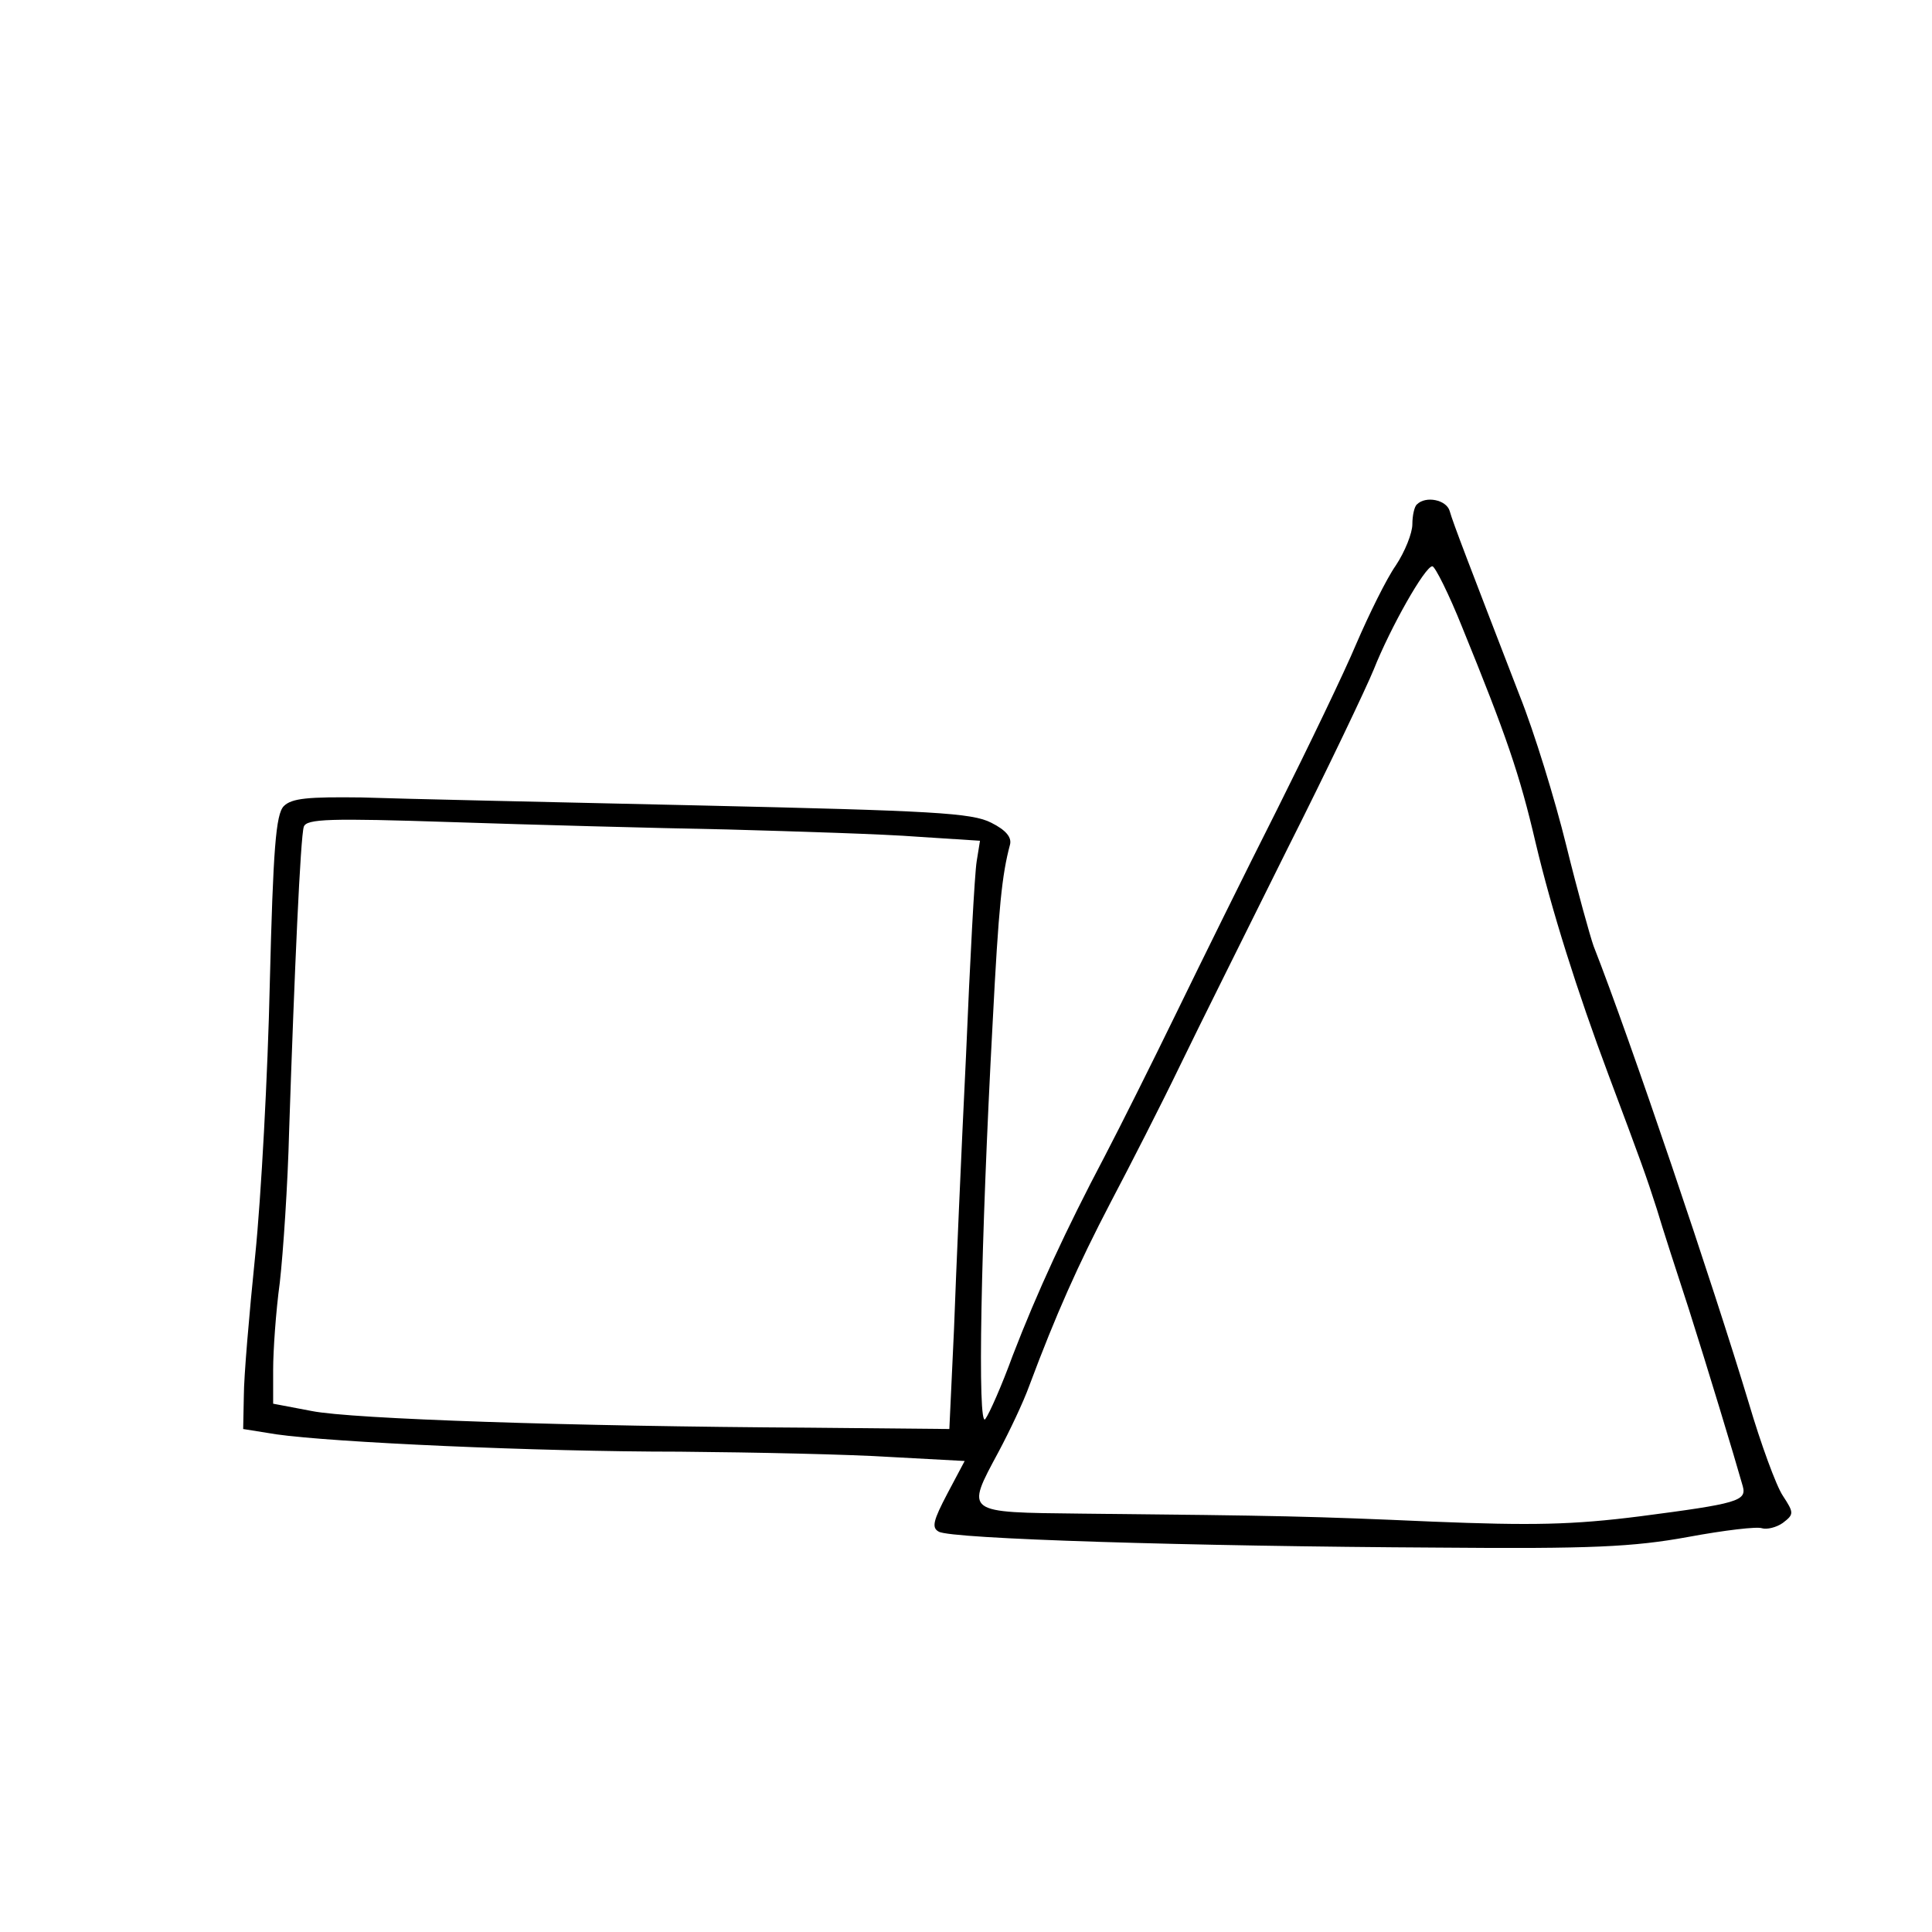
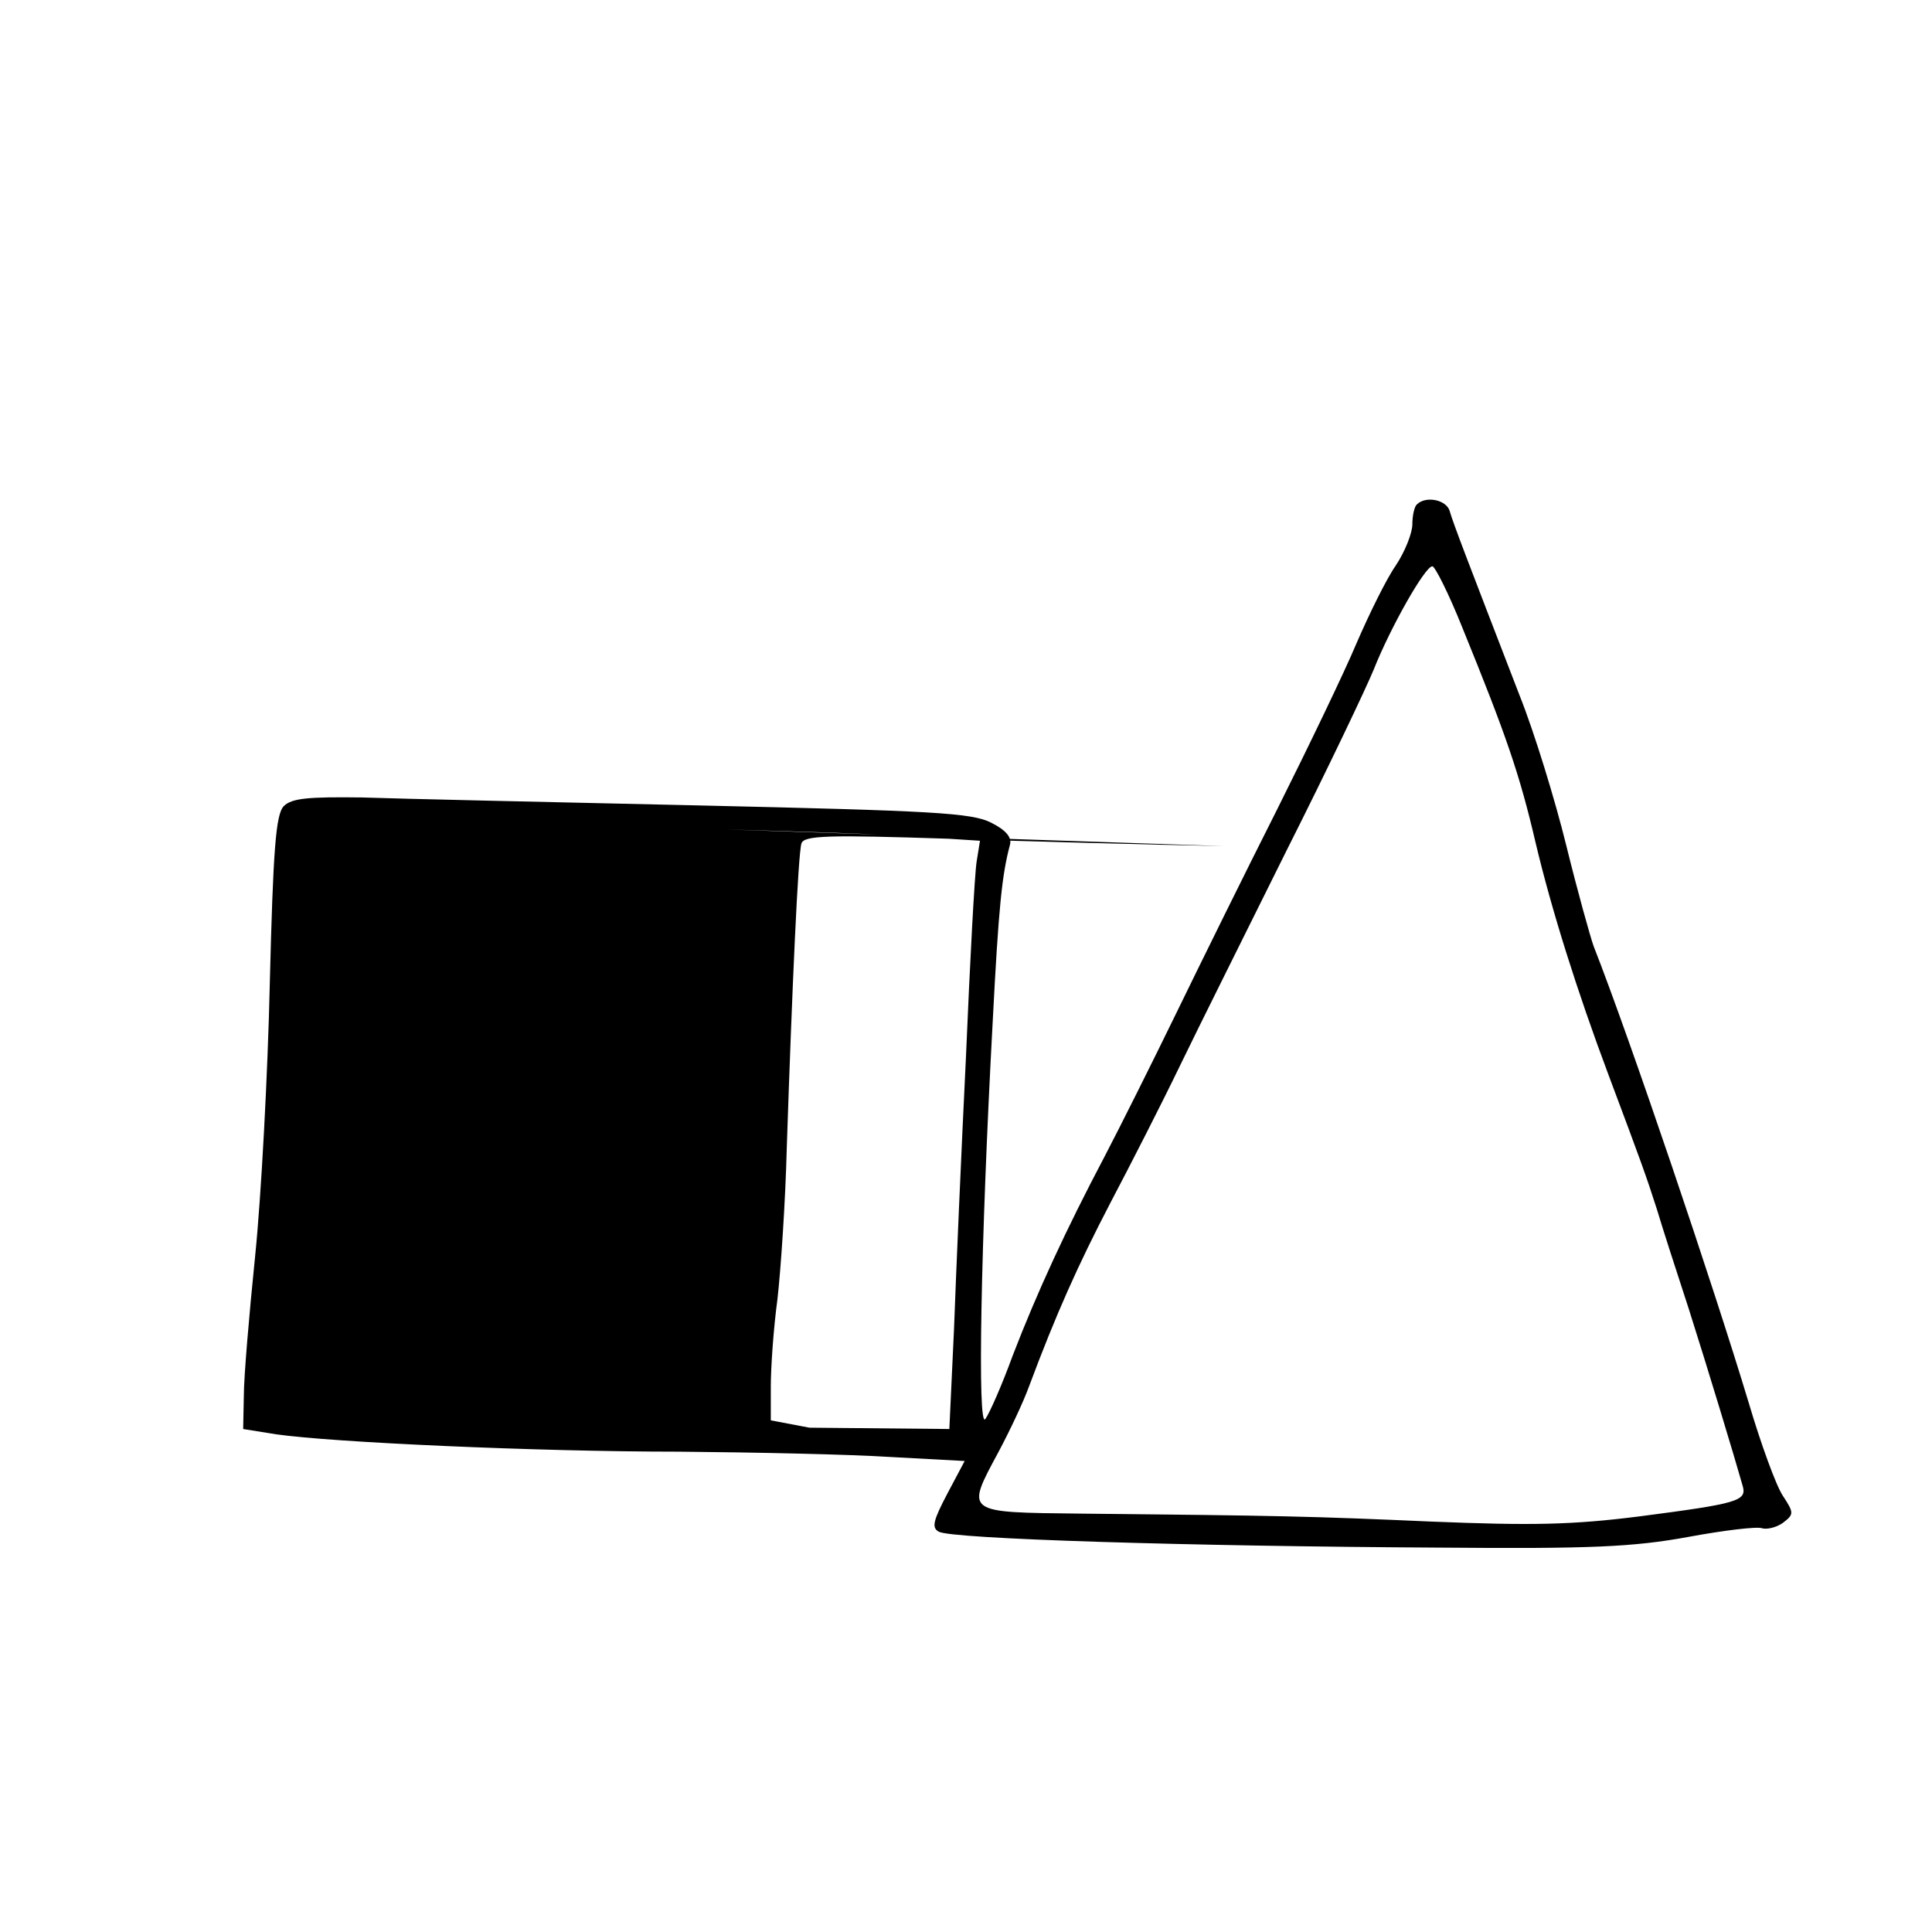
<svg xmlns="http://www.w3.org/2000/svg" version="1.0" width="290pt" height="290pt" viewBox="0 0 290 290" preserveAspectRatio="xMidYMid meet">
  <g transform="translate(0,290) scale(0.1,-0.1)" fill="#000000" stroke="none">
-     <path d="M2127 2143 c-4 -3 -7 -17 -7 -30 0 -13 -11 -41 -25 -62 -14 -20 -40 -73 -59 -117 -18 -43 -72 -155 -119 -249 -47 -93 -115 -231 -151 -305 -36 -74 -85 -172 -108 -216 -58 -110 -101 -203 -138 -299 -16 -44 -35 -87 -41 -95 -12 -17 -7 262 11 595 9 175 14 222 26 267 3 11 -6 22 -28 33 -29 15 -88 18 -438 26 -223 5 -451 10 -507 12 -80 1 -105 -1 -117 -13 -12 -12 -16 -65 -21 -265 -3 -137 -13 -322 -22 -410 -9 -88 -17 -182 -17 -210 l-1 -50 50 -8 c84 -12 389 -26 605 -26 113 -1 255 -4 317 -8 l111 -6 -26 -49 c-21 -40 -24 -51 -13 -57 17 -11 376 -22 751 -24 228 -2 292 1 374 16 54 10 104 16 111 13 7 -2 21 1 31 8 17 13 17 15 0 41 -10 15 -33 78 -51 139 -53 176 -178 546 -233 686 -5 14 -24 82 -41 151 -17 69 -48 170 -70 225 -76 197 -100 259 -105 277 -5 17 -36 23 -49 10z m68 -185 c66 -162 86 -220 110 -323 24 -101 62 -222 110 -350 48 -128 56 -150 72 -200 8 -27 30 -95 48 -150 28 -88 68 -220 81 -266 6 -22 -8 -26 -154 -45 -102 -13 -163 -14 -312 -8 -182 8 -226 9 -527 12 -176 2 -174 0 -124 93 16 30 37 74 46 99 40 107 73 181 122 275 29 55 76 147 104 205 28 58 101 204 161 325 61 121 119 243 130 270 25 63 77 155 88 155 4 0 25 -42 45 -92z m-1105 -303 c107 -3 237 -7 288 -11 l93 -6 -5 -31 c-3 -18 -10 -149 -16 -292 -7 -143 -15 -327 -18 -410 l-7 -150 -210 2 c-359 2 -687 13 -747 25 l-58 11 0 51 c0 28 4 87 10 131 5 44 12 147 14 228 8 240 17 441 22 456 4 12 39 13 222 7 119 -4 305 -9 412 -11z" />
+     <path d="M2127 2143 c-4 -3 -7 -17 -7 -30 0 -13 -11 -41 -25 -62 -14 -20 -40 -73 -59 -117 -18 -43 -72 -155 -119 -249 -47 -93 -115 -231 -151 -305 -36 -74 -85 -172 -108 -216 -58 -110 -101 -203 -138 -299 -16 -44 -35 -87 -41 -95 -12 -17 -7 262 11 595 9 175 14 222 26 267 3 11 -6 22 -28 33 -29 15 -88 18 -438 26 -223 5 -451 10 -507 12 -80 1 -105 -1 -117 -13 -12 -12 -16 -65 -21 -265 -3 -137 -13 -322 -22 -410 -9 -88 -17 -182 -17 -210 l-1 -50 50 -8 c84 -12 389 -26 605 -26 113 -1 255 -4 317 -8 l111 -6 -26 -49 c-21 -40 -24 -51 -13 -57 17 -11 376 -22 751 -24 228 -2 292 1 374 16 54 10 104 16 111 13 7 -2 21 1 31 8 17 13 17 15 0 41 -10 15 -33 78 -51 139 -53 176 -178 546 -233 686 -5 14 -24 82 -41 151 -17 69 -48 170 -70 225 -76 197 -100 259 -105 277 -5 17 -36 23 -49 10z m68 -185 c66 -162 86 -220 110 -323 24 -101 62 -222 110 -350 48 -128 56 -150 72 -200 8 -27 30 -95 48 -150 28 -88 68 -220 81 -266 6 -22 -8 -26 -154 -45 -102 -13 -163 -14 -312 -8 -182 8 -226 9 -527 12 -176 2 -174 0 -124 93 16 30 37 74 46 99 40 107 73 181 122 275 29 55 76 147 104 205 28 58 101 204 161 325 61 121 119 243 130 270 25 63 77 155 88 155 4 0 25 -42 45 -92z m-1105 -303 c107 -3 237 -7 288 -11 l93 -6 -5 -31 c-3 -18 -10 -149 -16 -292 -7 -143 -15 -327 -18 -410 l-7 -150 -210 2 l-58 11 0 51 c0 28 4 87 10 131 5 44 12 147 14 228 8 240 17 441 22 456 4 12 39 13 222 7 119 -4 305 -9 412 -11z" />
  </g>
</svg>